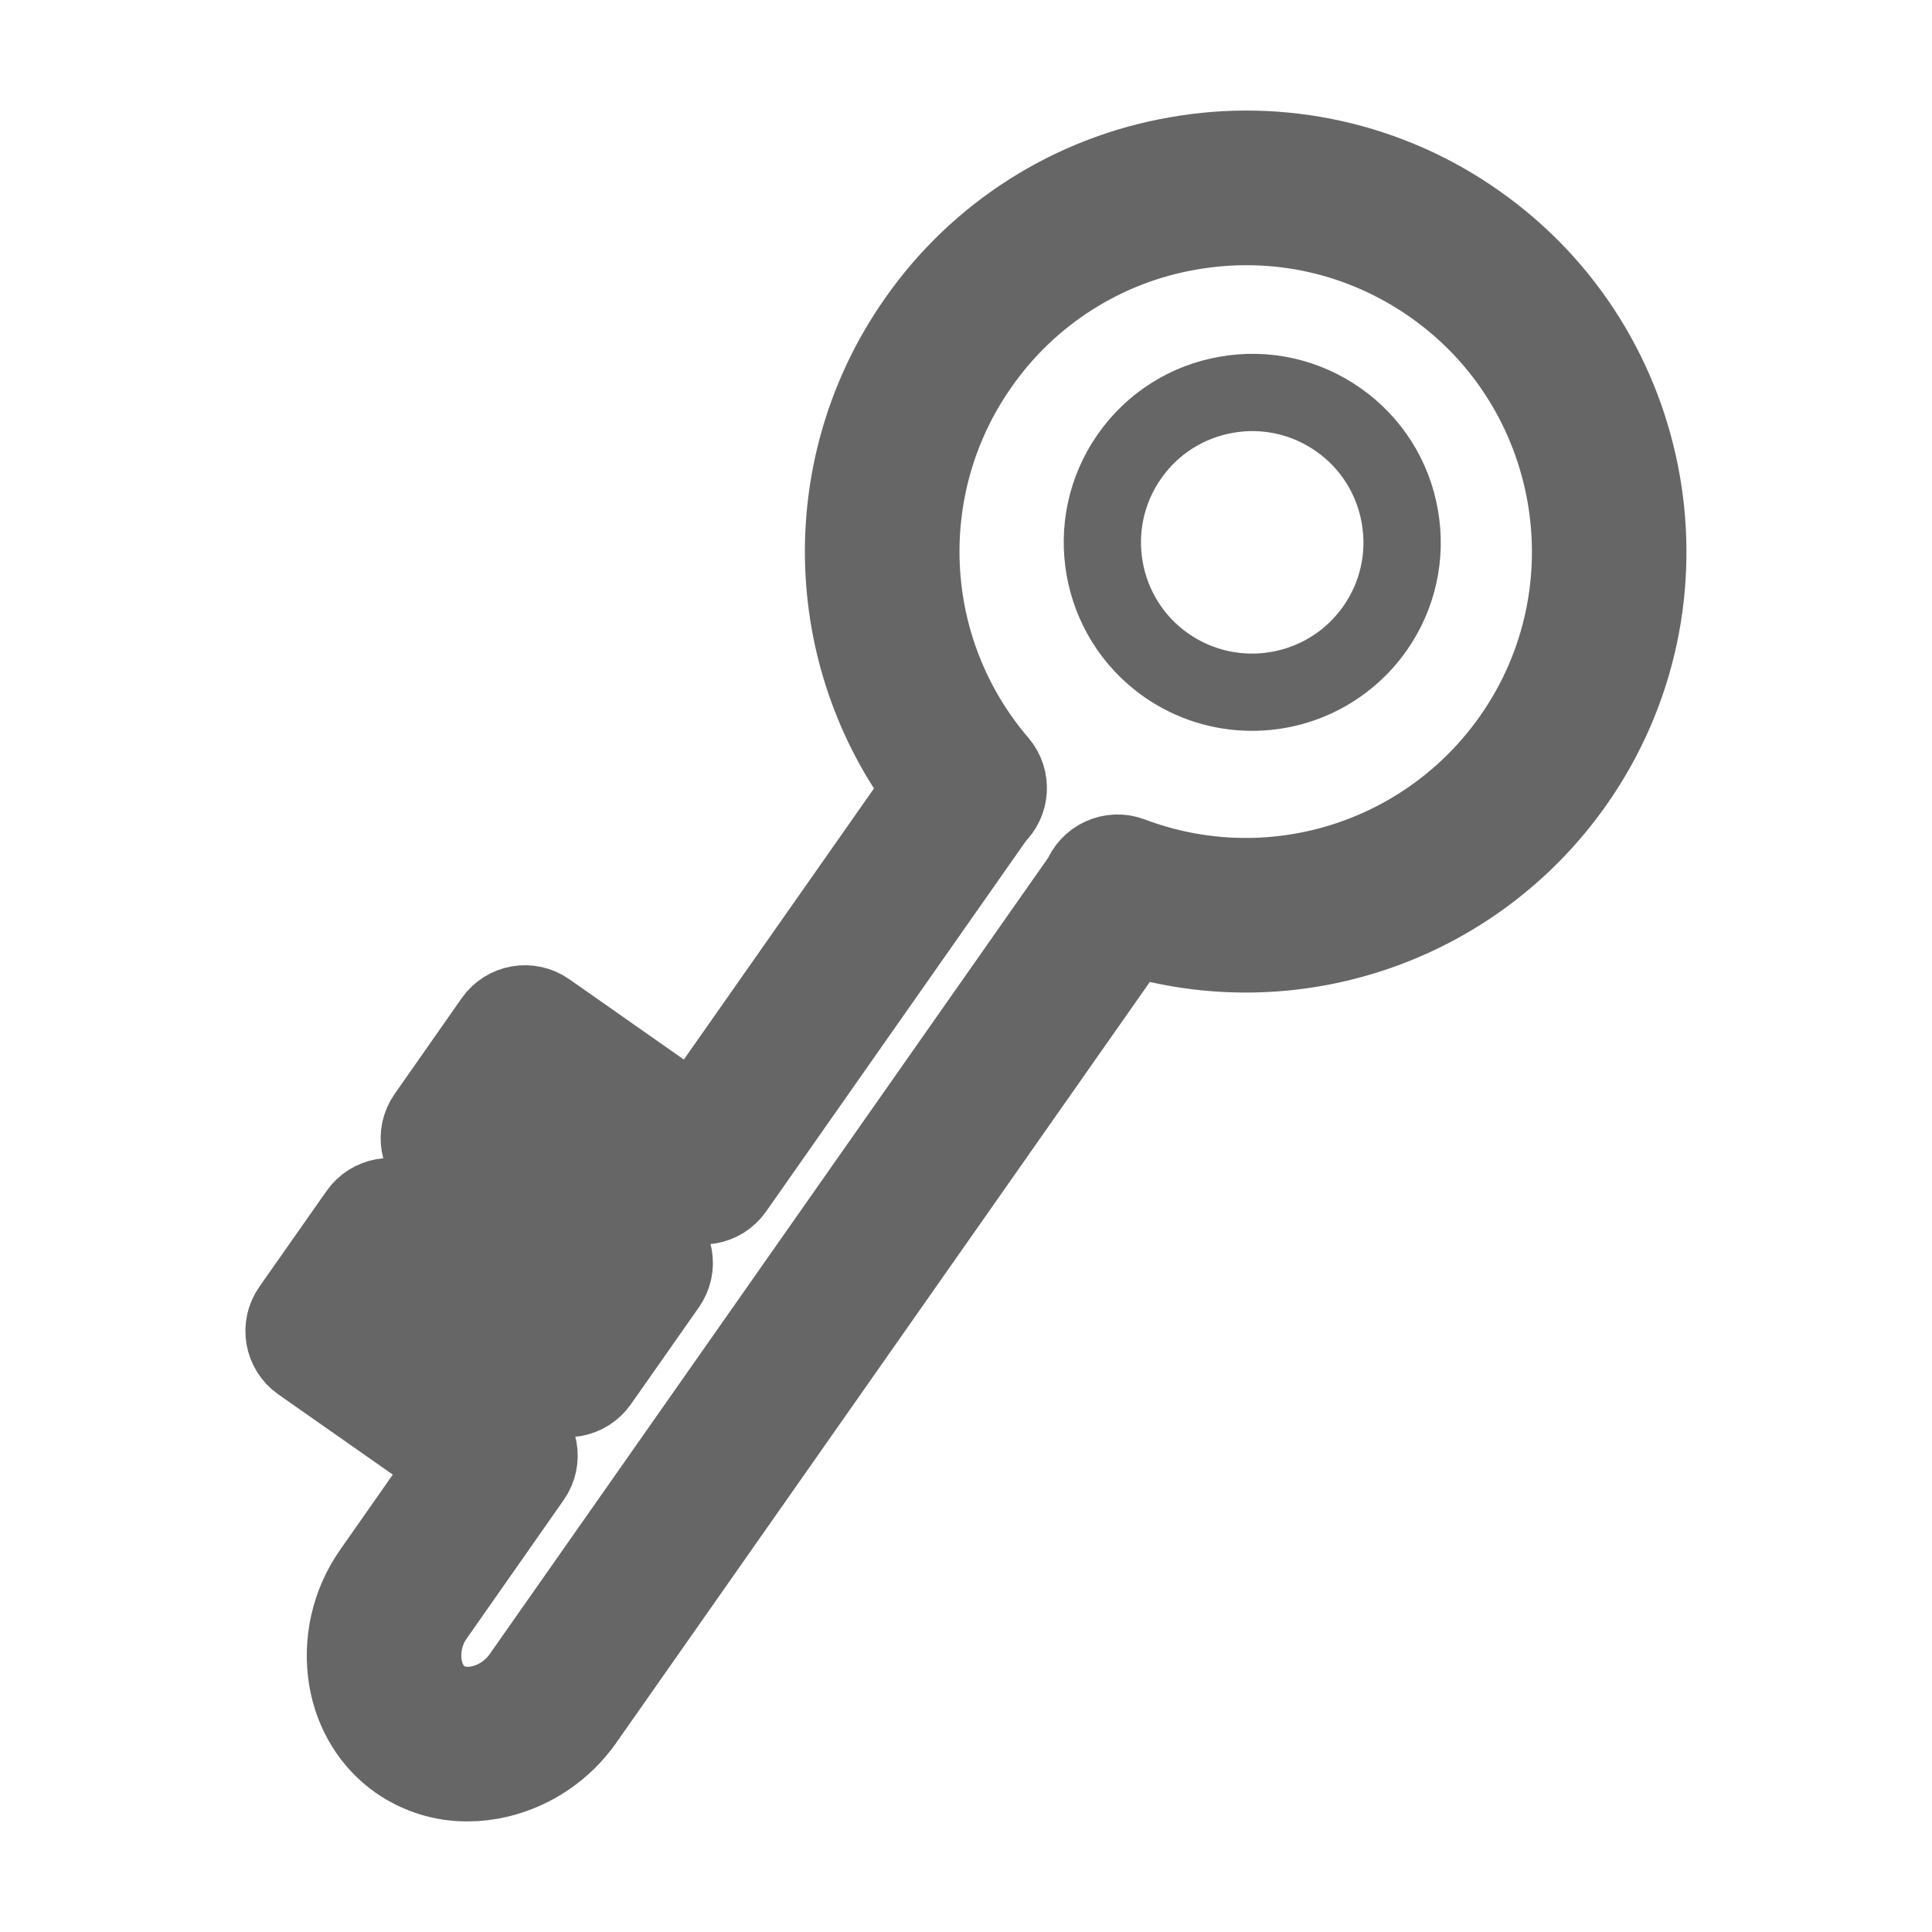
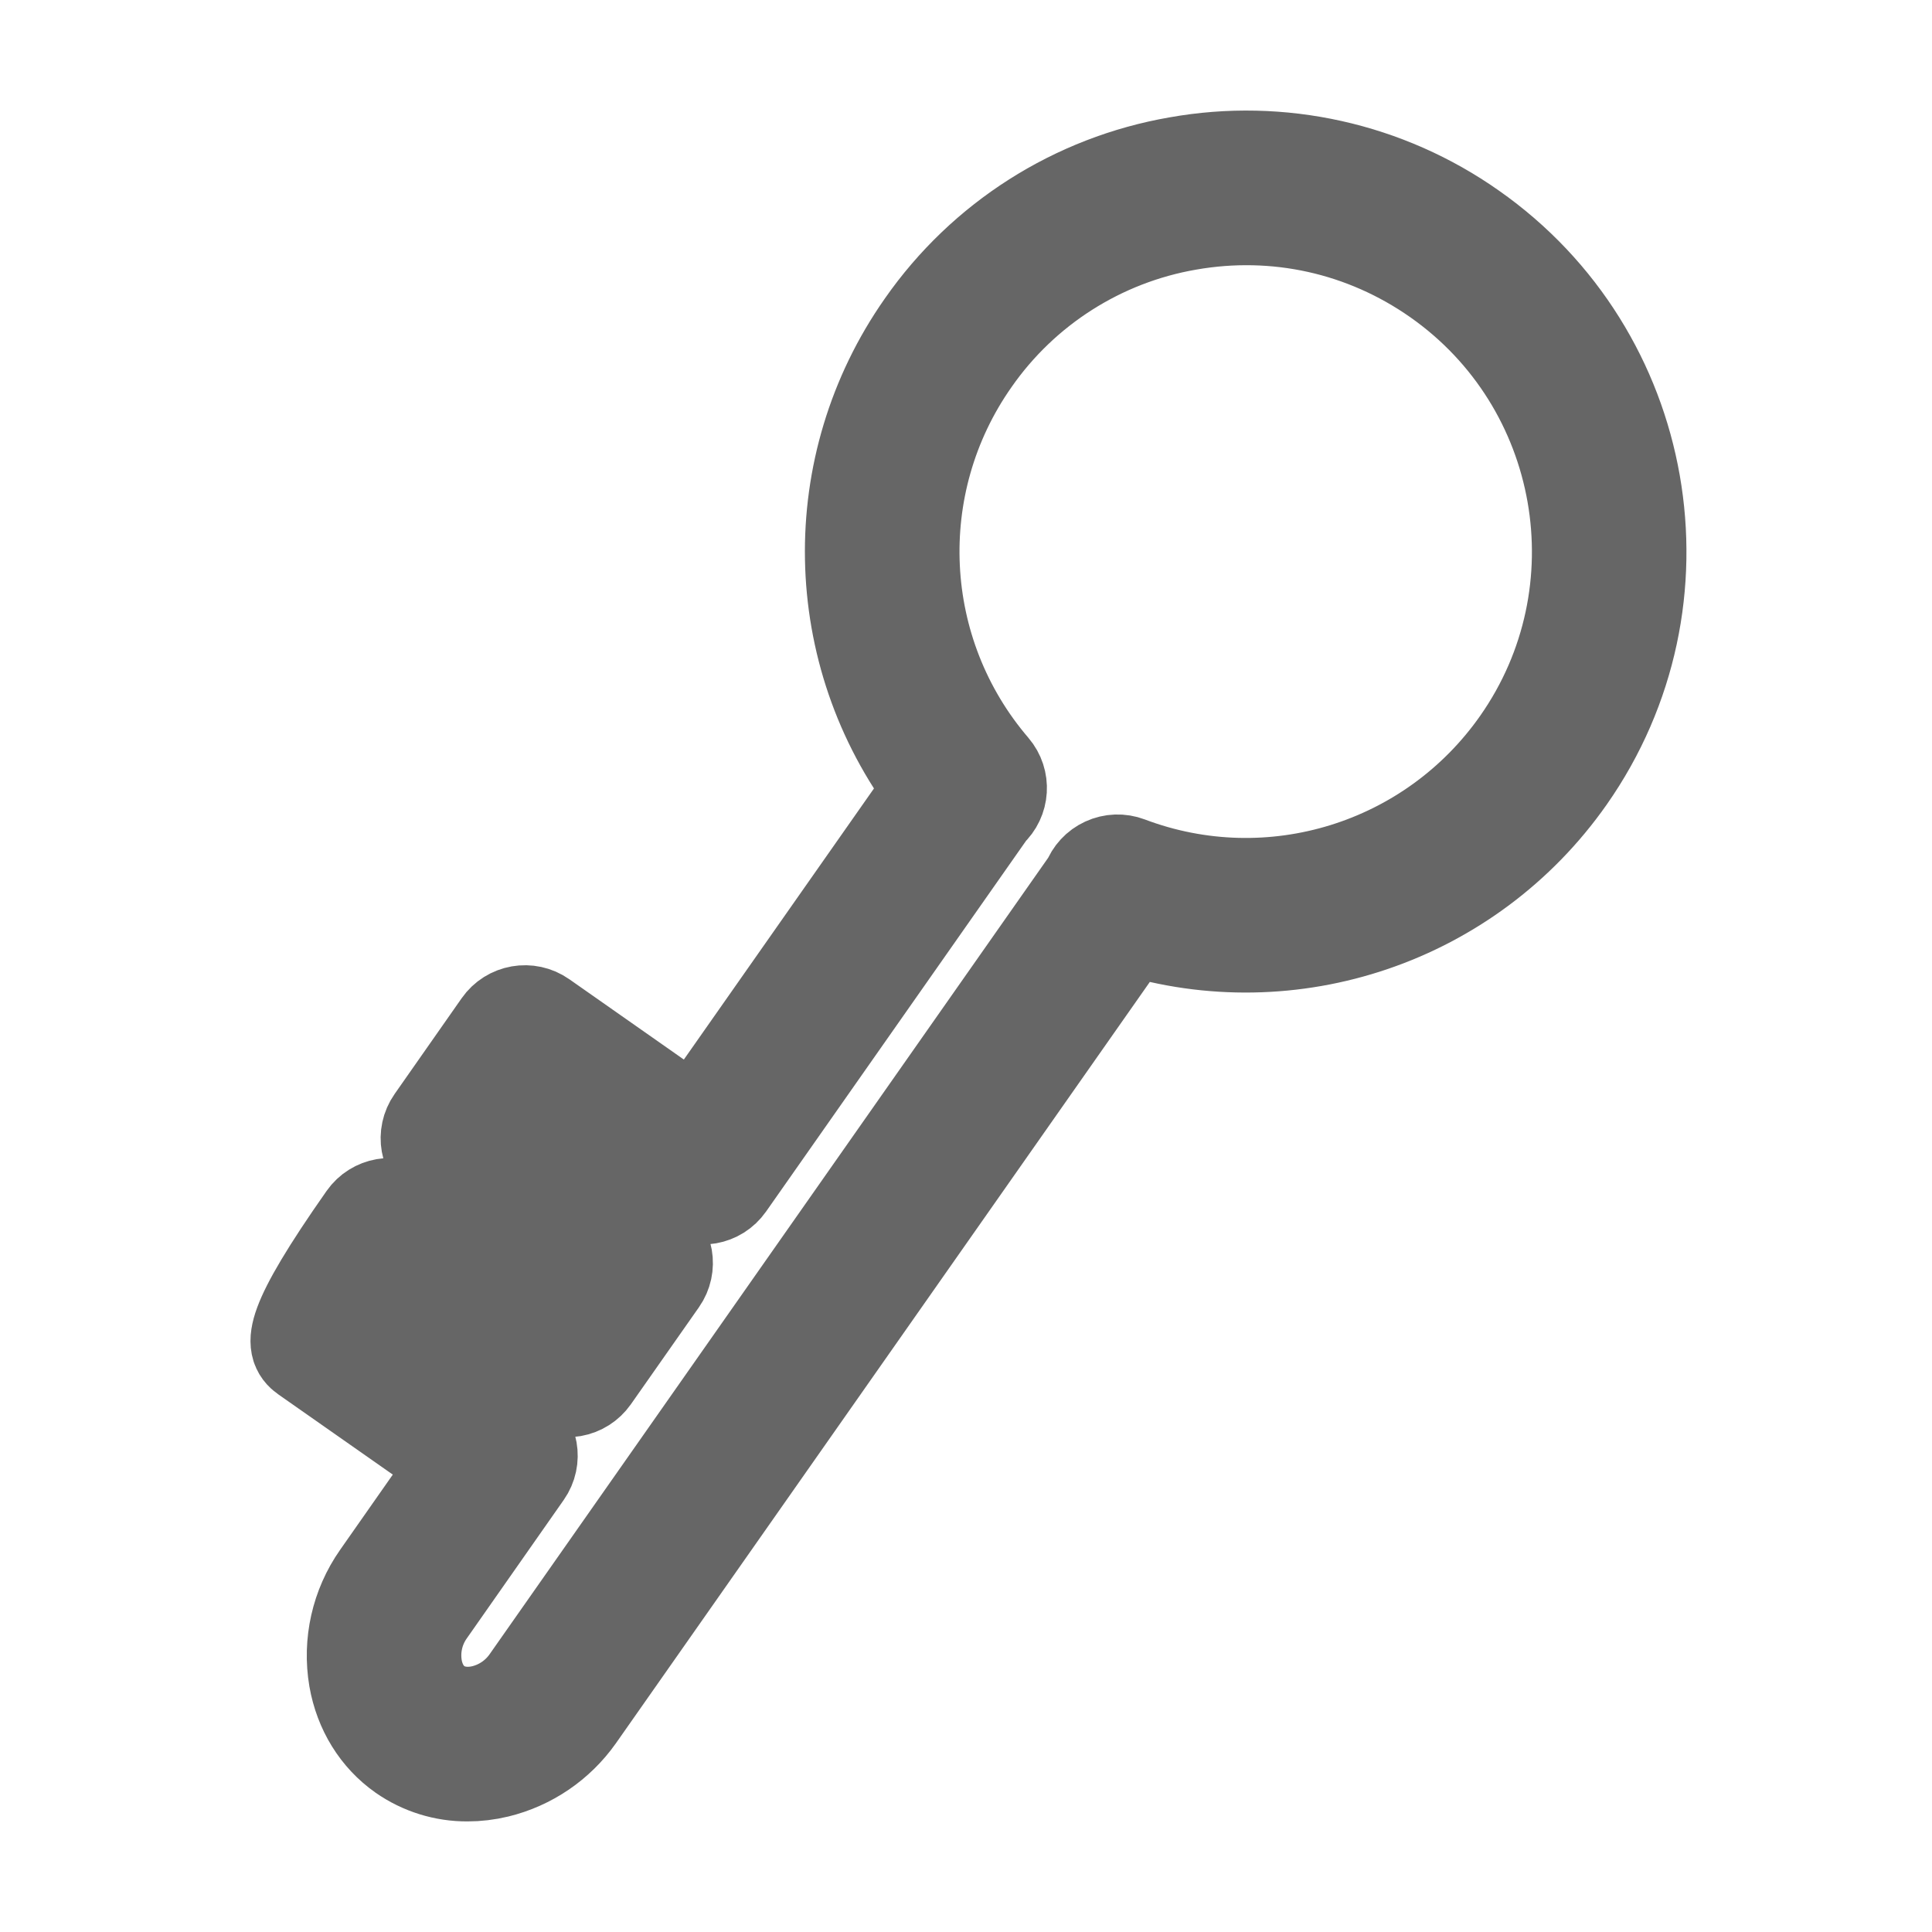
<svg xmlns="http://www.w3.org/2000/svg" viewBox="1950 2450 100 100" width="100" height="100">
-   <path fill="#666666" stroke="#666666" fill-opacity="1" stroke-width="1" stroke-opacity="1" color="rgb(51, 51, 51)" fill-rule="evenodd" id="tSvg18bfe5e462e" title="Path 2" d="M 2020.131 2470.496 C 2018.123 2469.079 2015.631 2468.525 2013.212 2468.957 C 2010.791 2469.375 2008.638 2470.744 2007.233 2472.76 C 2004.303 2476.94 2005.318 2482.725 2009.497 2485.656 C 2011.051 2486.745 2012.903 2487.329 2014.8 2487.327 C 2017.822 2487.333 2020.657 2485.864 2022.394 2483.391 C 2023.81 2481.383 2024.363 2478.893 2023.932 2476.474C 2023.514 2474.054 2022.145 2471.901 2020.131 2470.496Z M 2019.936 2481.669 C 2017.957 2484.491 2014.045 2485.177 2011.217 2483.199 C 2008.394 2481.219 2007.708 2477.308 2009.69 2474.482 C 2010.639 2473.119 2012.095 2472.194 2013.731 2471.911 C 2015.367 2471.618 2017.051 2471.993 2018.409 2472.951 C 2019.776 2473.909 2020.687 2475.345 2020.976 2476.993C 2021.265 2478.641 2020.896 2480.302 2019.936 2481.669Z" />
-   <path fill="#ffd700" stroke="#666666" fill-opacity="1" stroke-width="5" stroke-opacity="1" color="rgb(51, 51, 51)" fill-rule="evenodd" id="tSvg18ebd220cc4" title="Path 3" d="M 2026.149 2461.913 C 2021.743 2458.805 2016.276 2457.589 2010.968 2458.537 C 2005.656 2459.455 2000.932 2462.461 1997.849 2466.883 C 1992.776 2474.108 1992.952 2483.782 1998.285 2490.817 C 1994.193 2496.653 1990.1 2502.488 1986.008 2508.324 C 1983.35 2506.46 1980.692 2504.597 1978.034 2502.733 C 1977.356 2502.256 1976.419 2502.421 1975.944 2503.101 C 1974.787 2504.754 1973.63 2506.406 1972.473 2508.059 C 1971.998 2508.737 1972.163 2509.671 1972.84 2510.147 C 1975.497 2512.011 1978.153 2513.874 1980.81 2515.738 C 1980.211 2516.592 1979.611 2517.447 1979.012 2518.301 C 1976.355 2516.437 1973.698 2514.574 1971.041 2512.71 C 1970.363 2512.235 1969.428 2512.399 1968.952 2513.077 C 1967.792 2514.73 1966.633 2516.382 1965.473 2518.035 C 1964.998 2518.713 1965.162 2519.648 1965.839 2520.125 C 1968.497 2521.987 1971.155 2523.85 1973.813 2525.712 C 1972.426 2527.692 1971.04 2529.672 1969.653 2531.652 C 1968.59 2533.168 1968.168 2535.042 1968.478 2536.868 C 1968.761 2538.481 1969.613 2539.857 1970.876 2540.743 C 1971.851 2541.423 1973.013 2541.784 1974.201 2541.776 C 1974.701 2541.776 1975.211 2541.716 1975.723 2541.593 C 1977.384 2541.188 1978.843 2540.195 1979.831 2538.799 C 1989.377 2525.186 1998.924 2511.574 2008.47 2497.961 C 2016.847 2500.566 2026.014 2497.483 2031.115 2490.212C 2037.546 2481.04 2035.318 2468.345 2026.149 2461.913Z M 2028.66 2488.487 C 2024.113 2494.97 2015.773 2497.551 2008.374 2494.754 C 2007.999 2494.612 2007.582 2494.627 2007.218 2494.795 C 2006.856 2494.961 2006.576 2495.264 2006.438 2495.637 C 1996.751 2509.45 1987.064 2523.262 1977.377 2537.075 C 1976.813 2537.873 1975.979 2538.441 1975.03 2538.674 C 1974.129 2538.888 1973.264 2538.751 1972.598 2538.284 C 1971.992 2537.859 1971.578 2537.172 1971.434 2536.349 C 1971.258 2535.307 1971.501 2534.237 1972.11 2533.373 C 1973.784 2530.983 1975.457 2528.593 1977.131 2526.203 C 1977.606 2525.525 1977.442 2524.59 1976.764 2524.114 C 1974.106 2522.252 1971.449 2520.389 1968.791 2518.527 C 1969.376 2517.693 1969.961 2516.86 1970.546 2516.026 C 1973.203 2517.89 1975.86 2519.753 1978.517 2521.617 C 1978.842 2521.845 1979.245 2521.934 1979.637 2521.867 C 1980.03 2521.798 1980.378 2521.576 1980.607 2521.251 C 1981.78 2519.578 1982.954 2517.905 1984.127 2516.232 C 1984.604 2515.554 1984.44 2514.618 1983.761 2514.143 C 1981.104 2512.279 1978.447 2510.416 1975.79 2508.552 C 1976.374 2507.719 1976.957 2506.885 1977.541 2506.052 C 1980.199 2507.915 1982.856 2509.779 1985.514 2511.642 C 1986.194 2512.119 1987.127 2511.954 1987.604 2511.275 C 1992.13 2504.821 1996.656 2498.367 2001.182 2491.913 C 2001.187 2491.908 2001.193 2491.903 2001.198 2491.898 C 2001.798 2491.352 2001.856 2490.428 2001.328 2489.812 C 1996.182 2483.807 1995.762 2475.077 2000.307 2468.605 C 2002.934 2464.836 2006.96 2462.274 2011.488 2461.492 C 2016.043 2460.693 2020.638 2461.714 2024.427 2464.37C 2032.242 2469.852 2034.14 2480.671 2028.66 2488.487Z" />
+   <path fill="#ffd700" stroke="#666666" fill-opacity="1" stroke-width="5" stroke-opacity="1" color="rgb(51, 51, 51)" fill-rule="evenodd" id="tSvg18ebd220cc4" title="Path 3" d="M 2026.149 2461.913 C 2021.743 2458.805 2016.276 2457.589 2010.968 2458.537 C 2005.656 2459.455 2000.932 2462.461 1997.849 2466.883 C 1992.776 2474.108 1992.952 2483.782 1998.285 2490.817 C 1994.193 2496.653 1990.1 2502.488 1986.008 2508.324 C 1983.35 2506.46 1980.692 2504.597 1978.034 2502.733 C 1977.356 2502.256 1976.419 2502.421 1975.944 2503.101 C 1974.787 2504.754 1973.63 2506.406 1972.473 2508.059 C 1971.998 2508.737 1972.163 2509.671 1972.84 2510.147 C 1975.497 2512.011 1978.153 2513.874 1980.81 2515.738 C 1980.211 2516.592 1979.611 2517.447 1979.012 2518.301 C 1976.355 2516.437 1973.698 2514.574 1971.041 2512.71 C 1970.363 2512.235 1969.428 2512.399 1968.952 2513.077 C 1964.998 2518.713 1965.162 2519.648 1965.839 2520.125 C 1968.497 2521.987 1971.155 2523.85 1973.813 2525.712 C 1972.426 2527.692 1971.04 2529.672 1969.653 2531.652 C 1968.59 2533.168 1968.168 2535.042 1968.478 2536.868 C 1968.761 2538.481 1969.613 2539.857 1970.876 2540.743 C 1971.851 2541.423 1973.013 2541.784 1974.201 2541.776 C 1974.701 2541.776 1975.211 2541.716 1975.723 2541.593 C 1977.384 2541.188 1978.843 2540.195 1979.831 2538.799 C 1989.377 2525.186 1998.924 2511.574 2008.47 2497.961 C 2016.847 2500.566 2026.014 2497.483 2031.115 2490.212C 2037.546 2481.04 2035.318 2468.345 2026.149 2461.913Z M 2028.66 2488.487 C 2024.113 2494.97 2015.773 2497.551 2008.374 2494.754 C 2007.999 2494.612 2007.582 2494.627 2007.218 2494.795 C 2006.856 2494.961 2006.576 2495.264 2006.438 2495.637 C 1996.751 2509.45 1987.064 2523.262 1977.377 2537.075 C 1976.813 2537.873 1975.979 2538.441 1975.03 2538.674 C 1974.129 2538.888 1973.264 2538.751 1972.598 2538.284 C 1971.992 2537.859 1971.578 2537.172 1971.434 2536.349 C 1971.258 2535.307 1971.501 2534.237 1972.11 2533.373 C 1973.784 2530.983 1975.457 2528.593 1977.131 2526.203 C 1977.606 2525.525 1977.442 2524.59 1976.764 2524.114 C 1974.106 2522.252 1971.449 2520.389 1968.791 2518.527 C 1969.376 2517.693 1969.961 2516.86 1970.546 2516.026 C 1973.203 2517.89 1975.86 2519.753 1978.517 2521.617 C 1978.842 2521.845 1979.245 2521.934 1979.637 2521.867 C 1980.03 2521.798 1980.378 2521.576 1980.607 2521.251 C 1981.78 2519.578 1982.954 2517.905 1984.127 2516.232 C 1984.604 2515.554 1984.44 2514.618 1983.761 2514.143 C 1981.104 2512.279 1978.447 2510.416 1975.79 2508.552 C 1976.374 2507.719 1976.957 2506.885 1977.541 2506.052 C 1980.199 2507.915 1982.856 2509.779 1985.514 2511.642 C 1986.194 2512.119 1987.127 2511.954 1987.604 2511.275 C 1992.13 2504.821 1996.656 2498.367 2001.182 2491.913 C 2001.187 2491.908 2001.193 2491.903 2001.198 2491.898 C 2001.798 2491.352 2001.856 2490.428 2001.328 2489.812 C 1996.182 2483.807 1995.762 2475.077 2000.307 2468.605 C 2002.934 2464.836 2006.96 2462.274 2011.488 2461.492 C 2016.043 2460.693 2020.638 2461.714 2024.427 2464.37C 2032.242 2469.852 2034.14 2480.671 2028.66 2488.487Z" />
  <defs> </defs>
</svg>